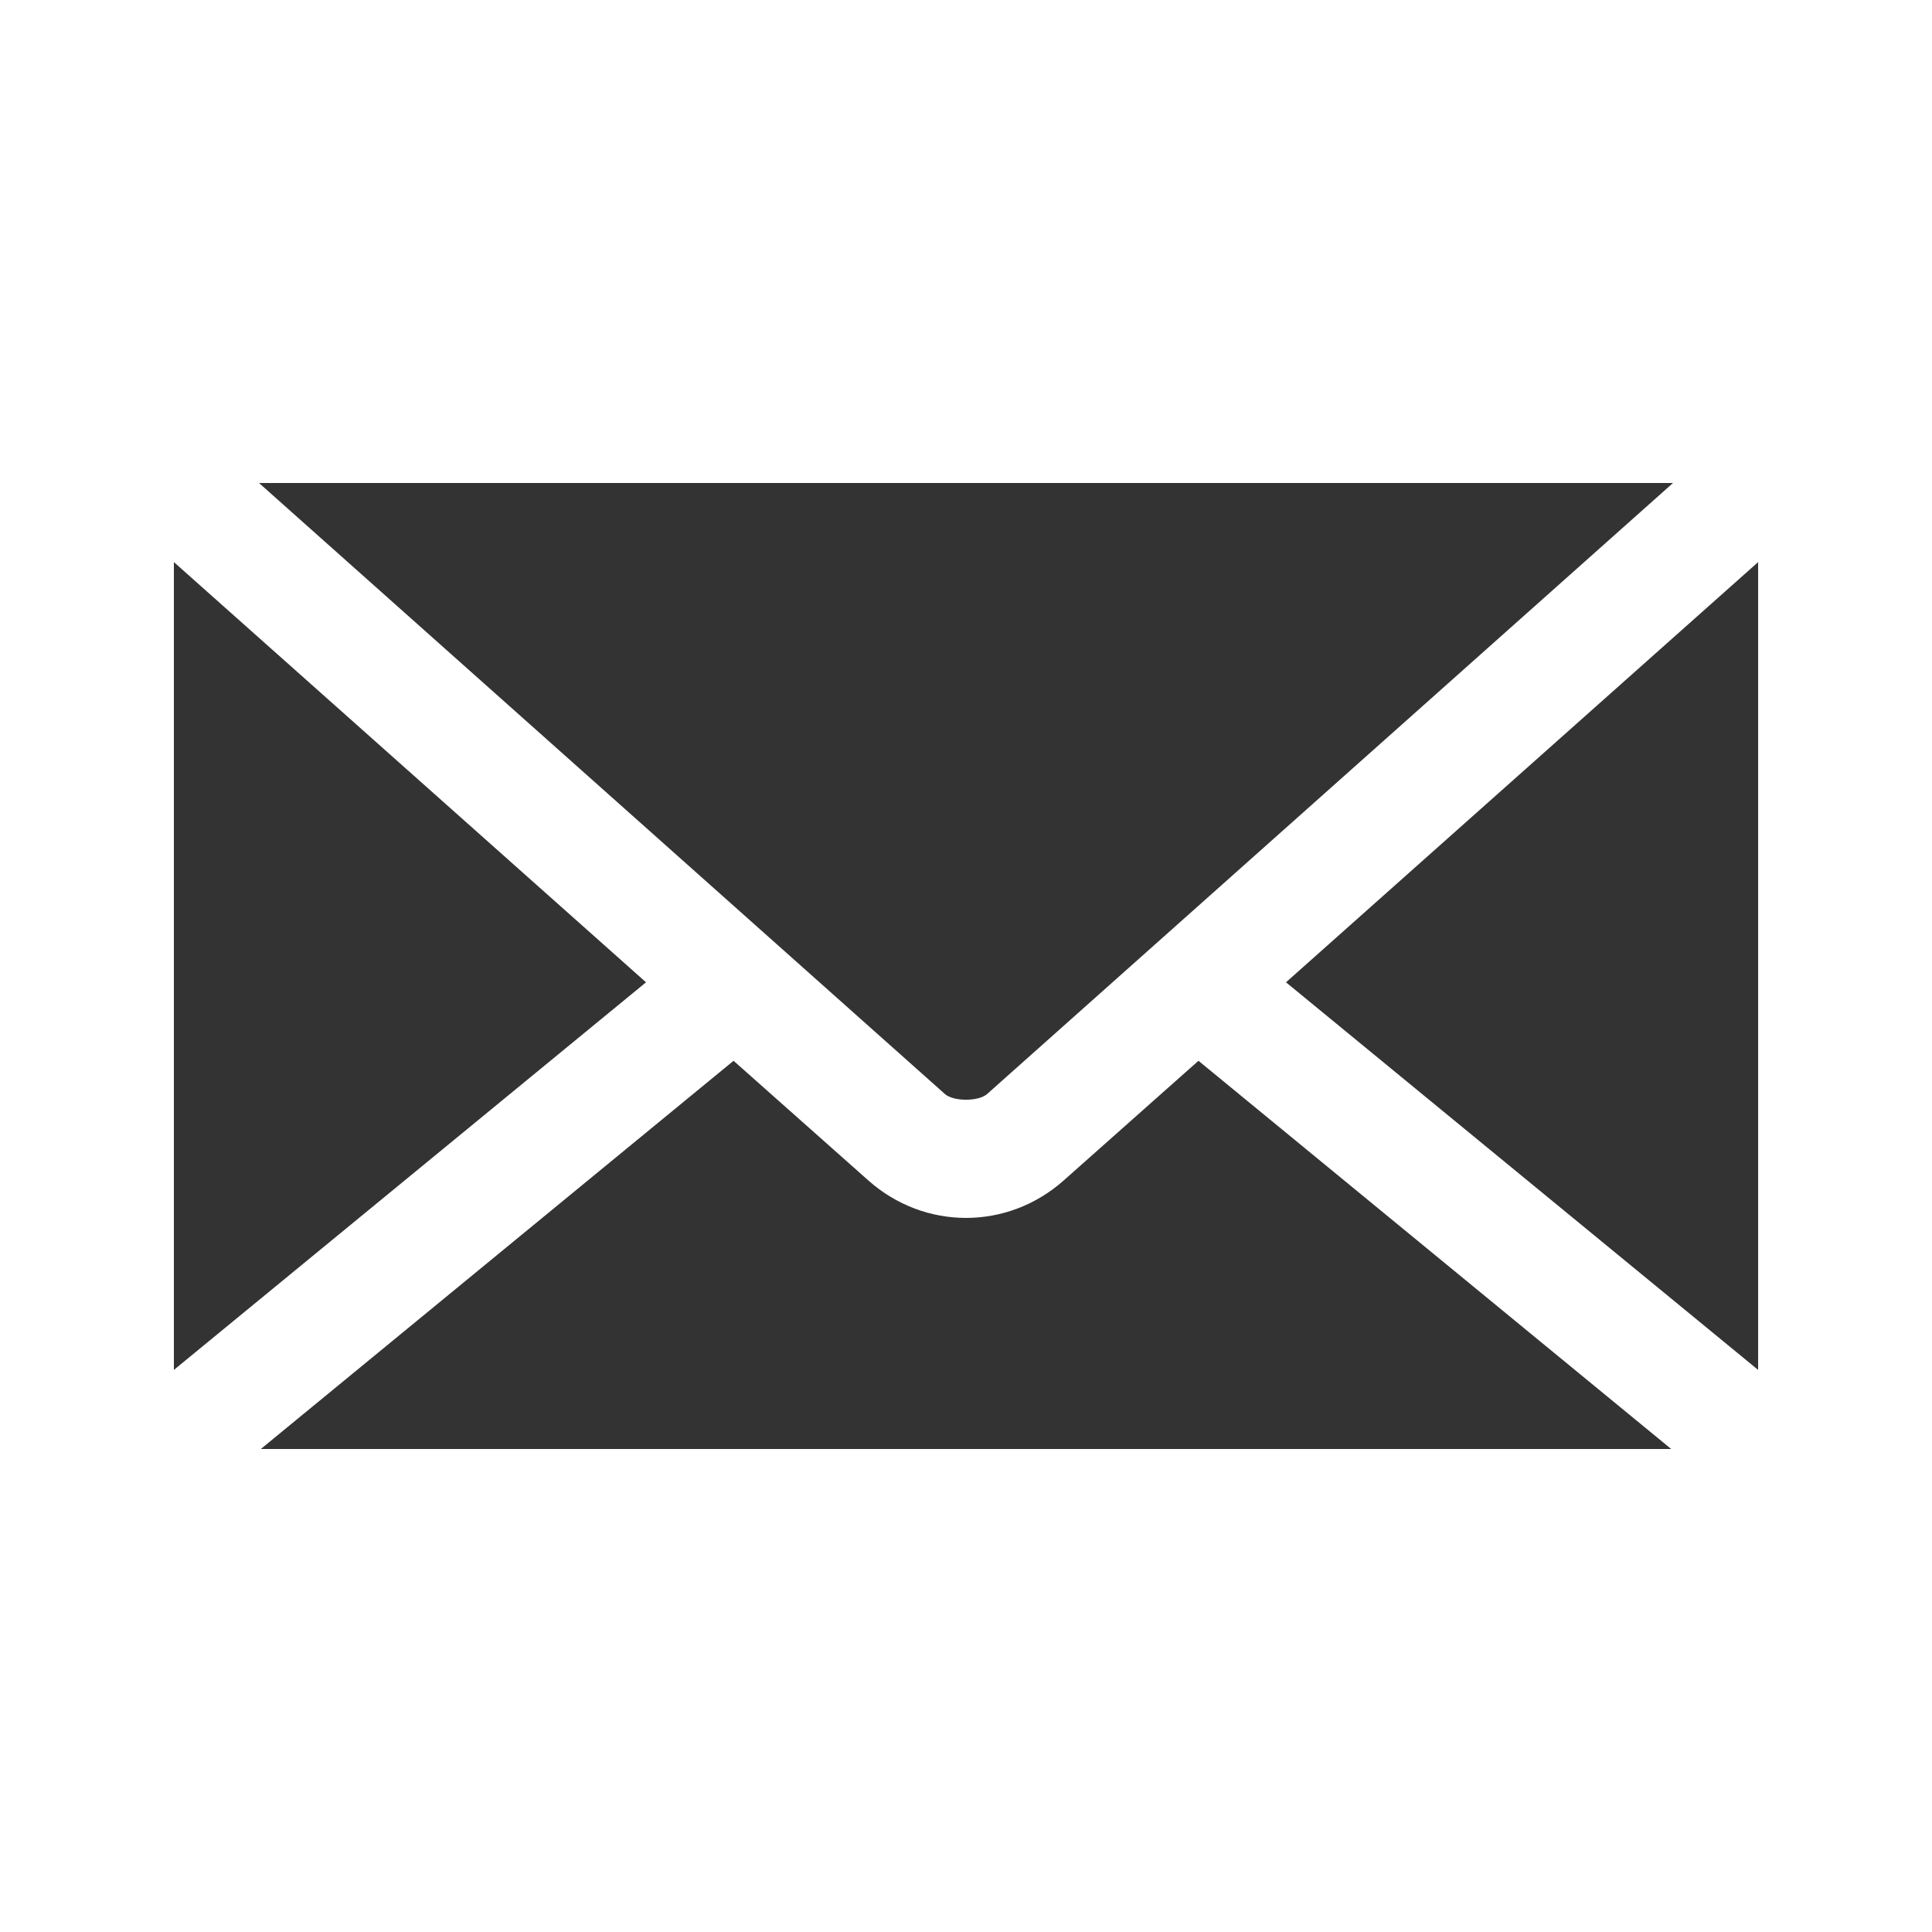
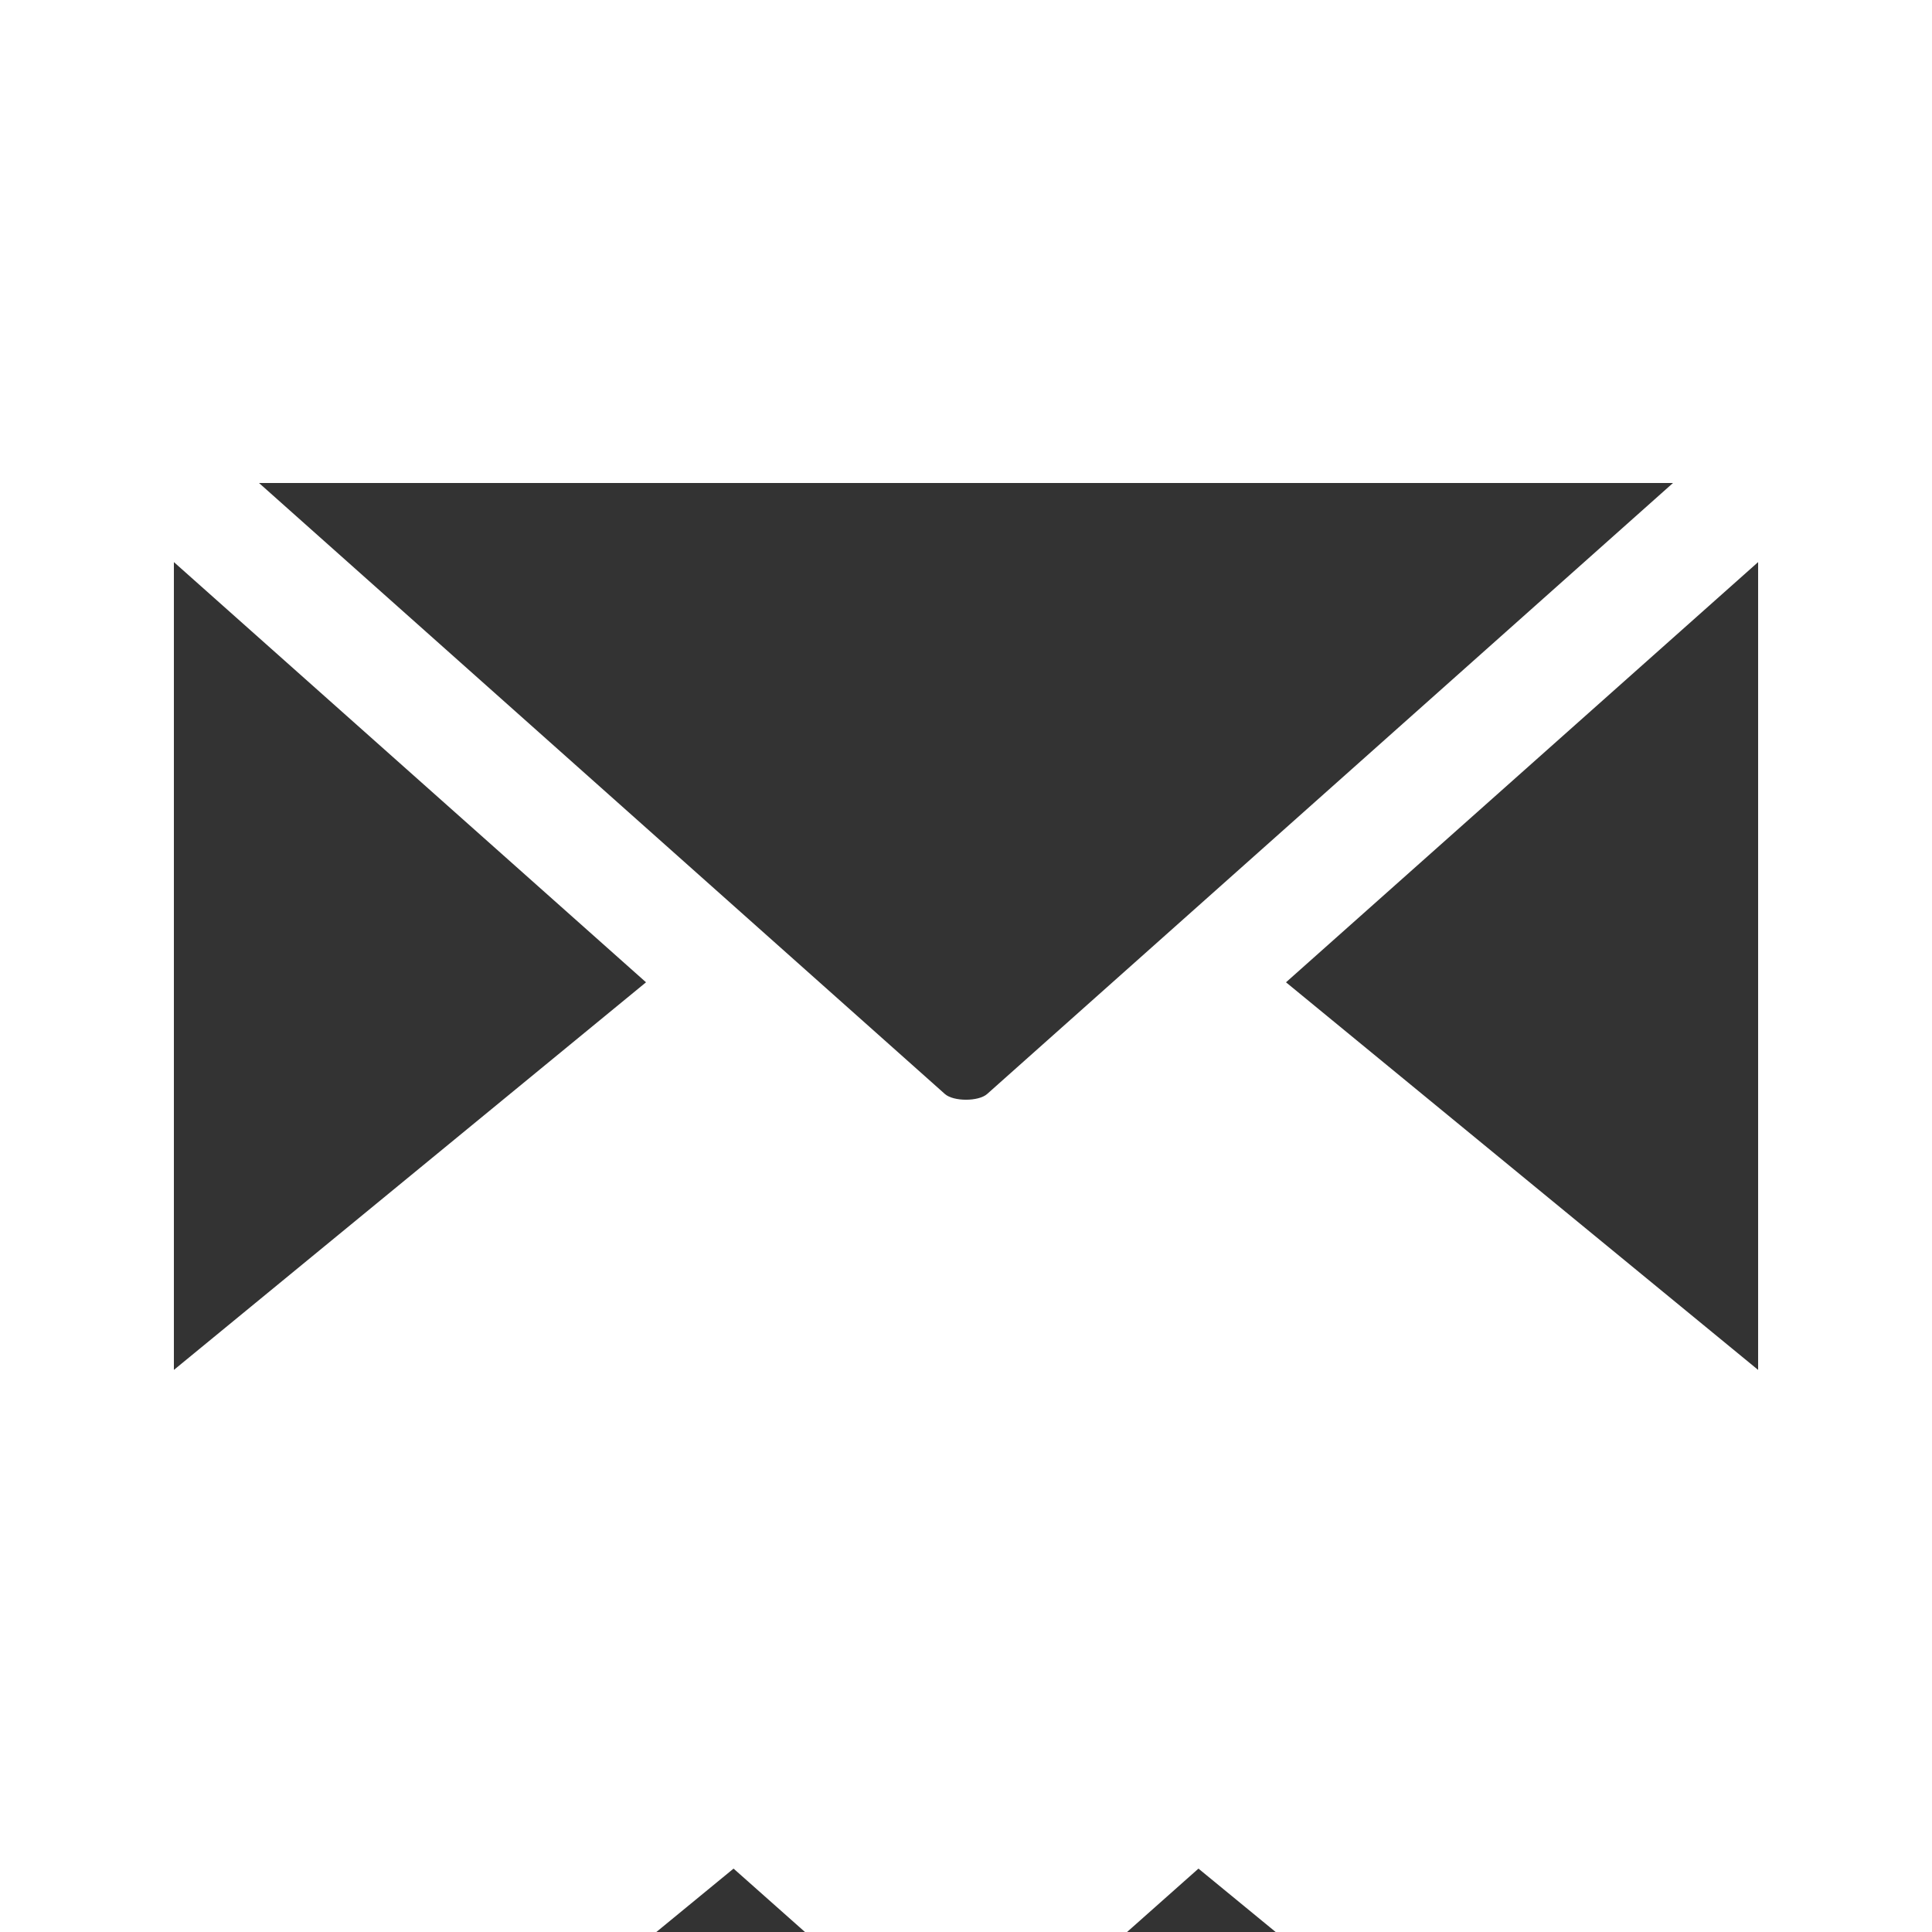
<svg xmlns="http://www.w3.org/2000/svg" width="1200pt" height="1200pt" version="1.1" viewBox="0 0 1200 1200">
-   <path d="m160.88 300 426 379.5c5.332 4.746 20.922 4.746 26.25 0l426-379.5zm-52.875 49.125v501.75l293.25-240.75zm984 0-293.25 261 293.25 240.75zm-636.38 309.75-293.62 241.12h876l-293.62-241.12-83.625 74.25c-34.953 31.125-86.547 31.125-121.5 0z" fill="#333" />
+   <path d="m160.88 300 426 379.5c5.332 4.746 20.922 4.746 26.25 0l426-379.5zm-52.875 49.125v501.75l293.25-240.75zm984 0-293.25 261 293.25 240.75m-636.38 309.75-293.62 241.12h876l-293.62-241.12-83.625 74.25c-34.953 31.125-86.547 31.125-121.5 0z" fill="#333" />
</svg>